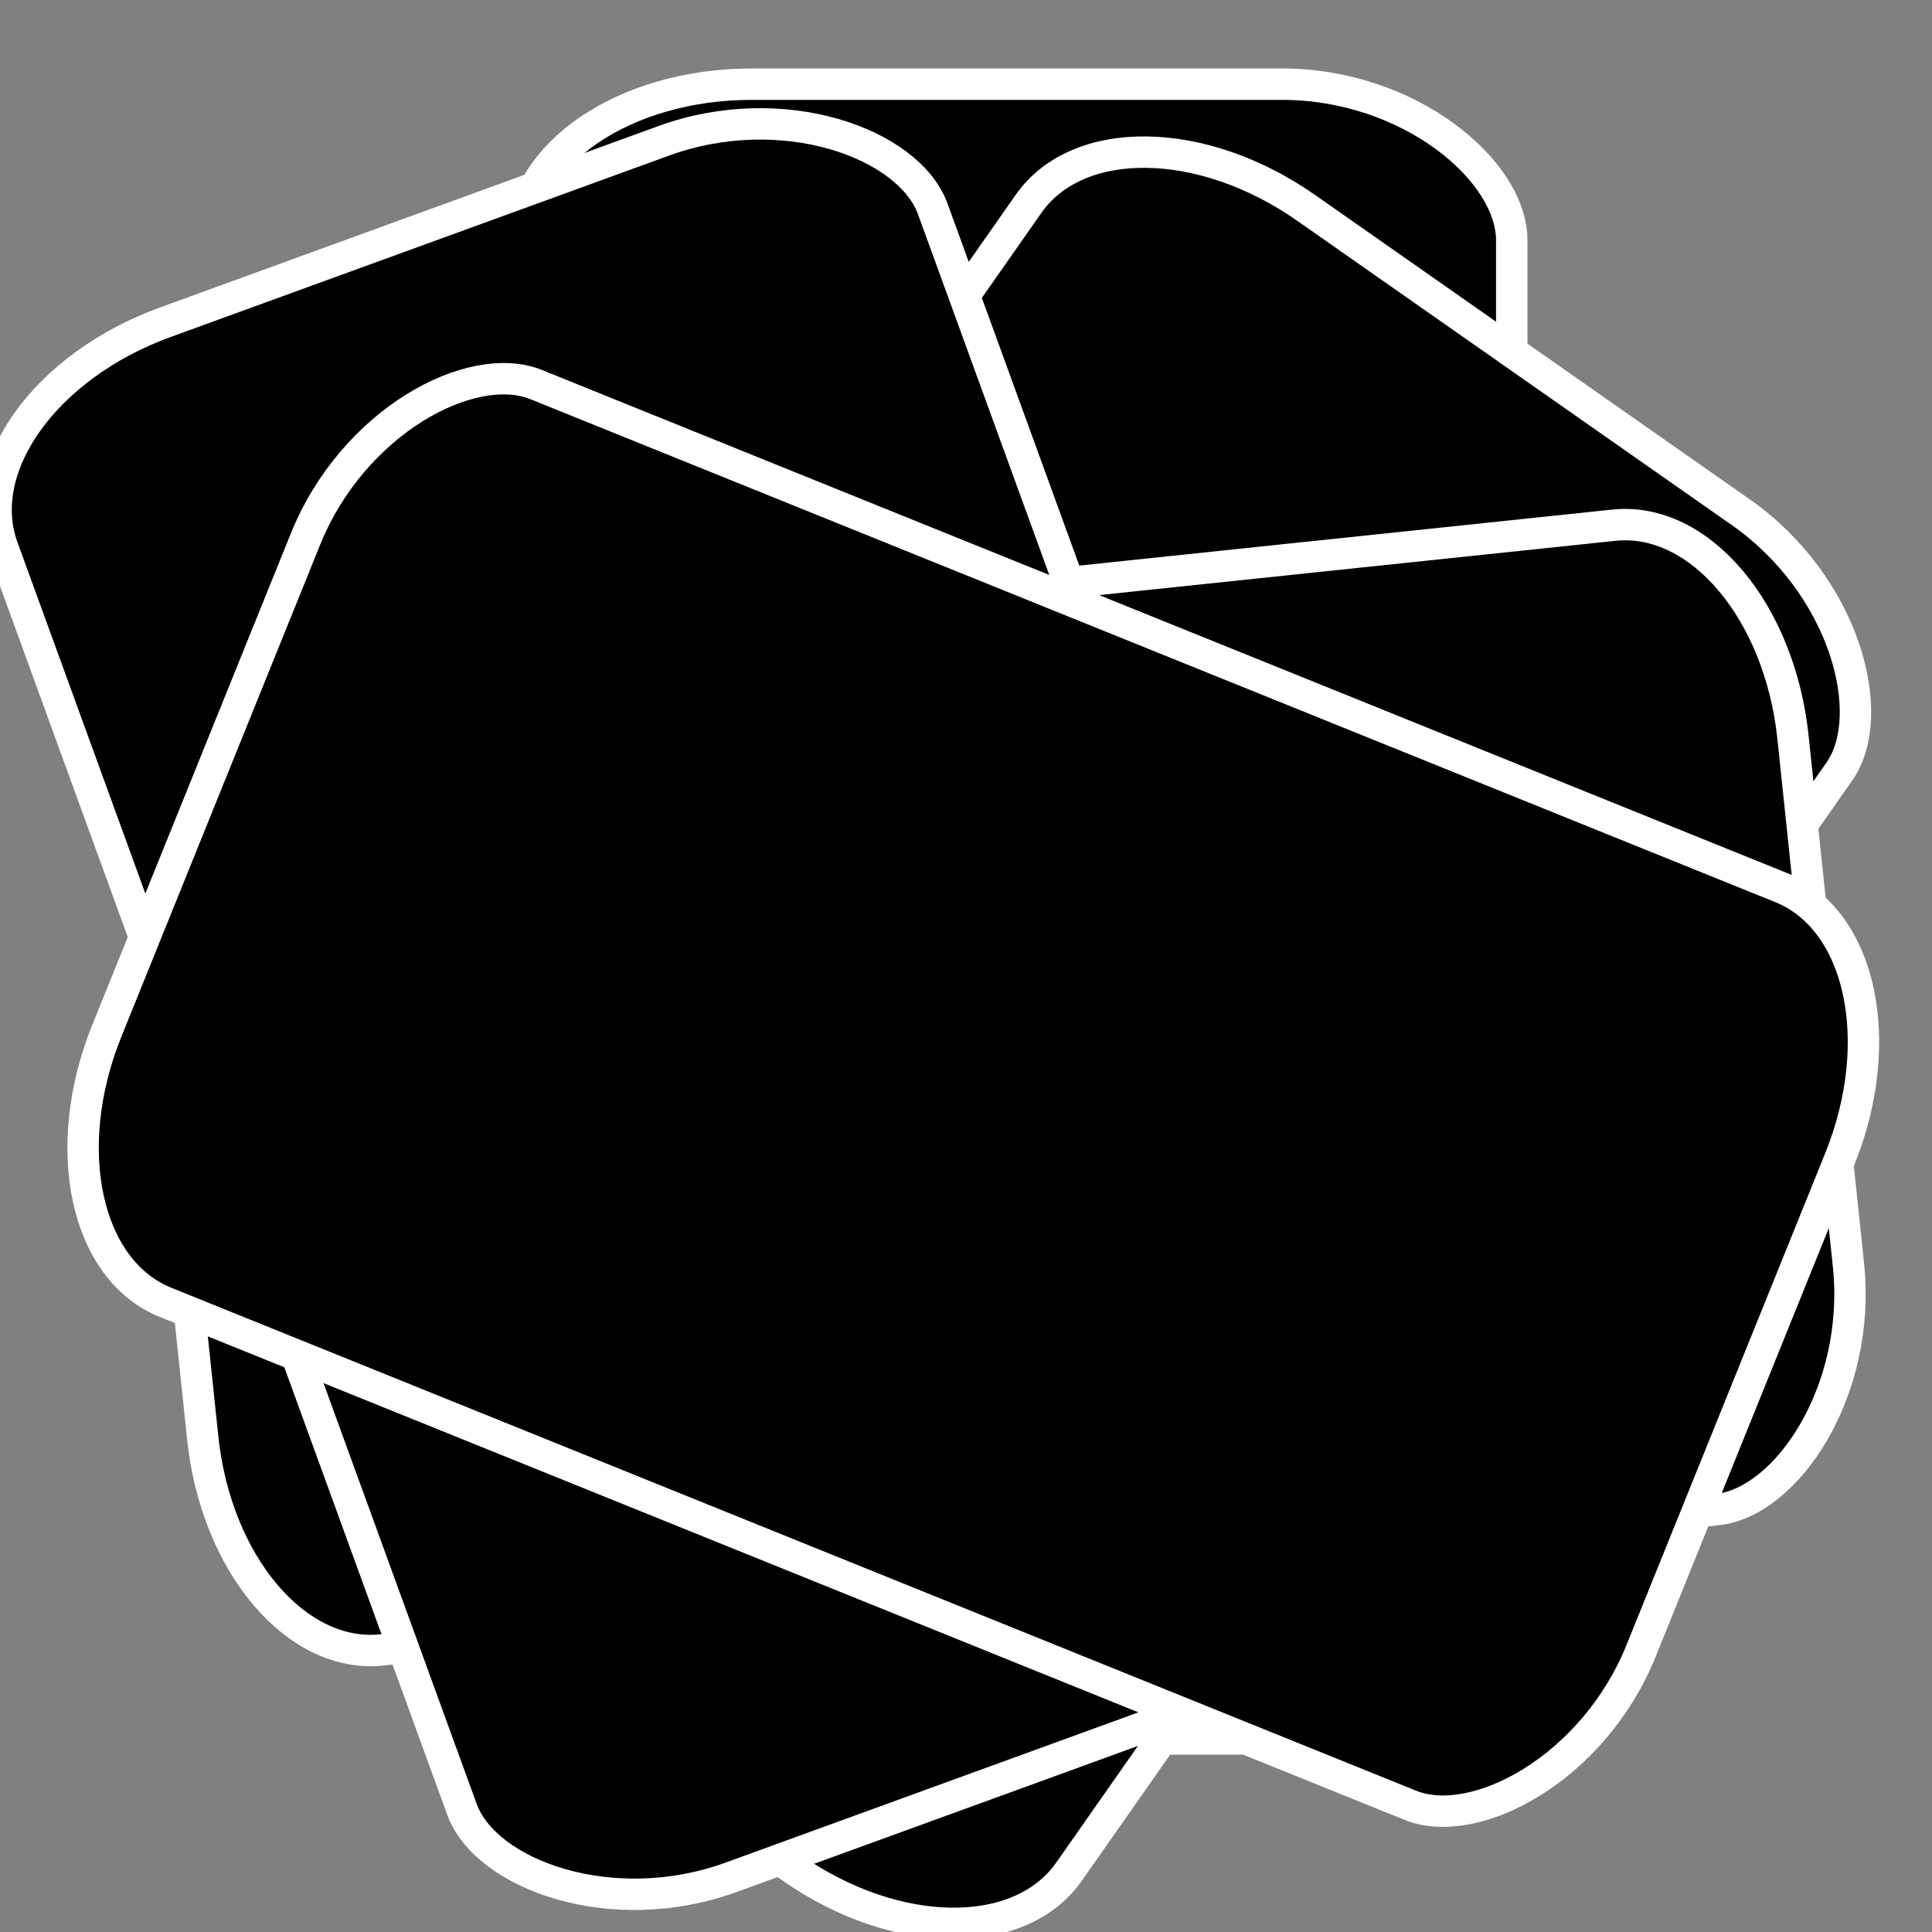
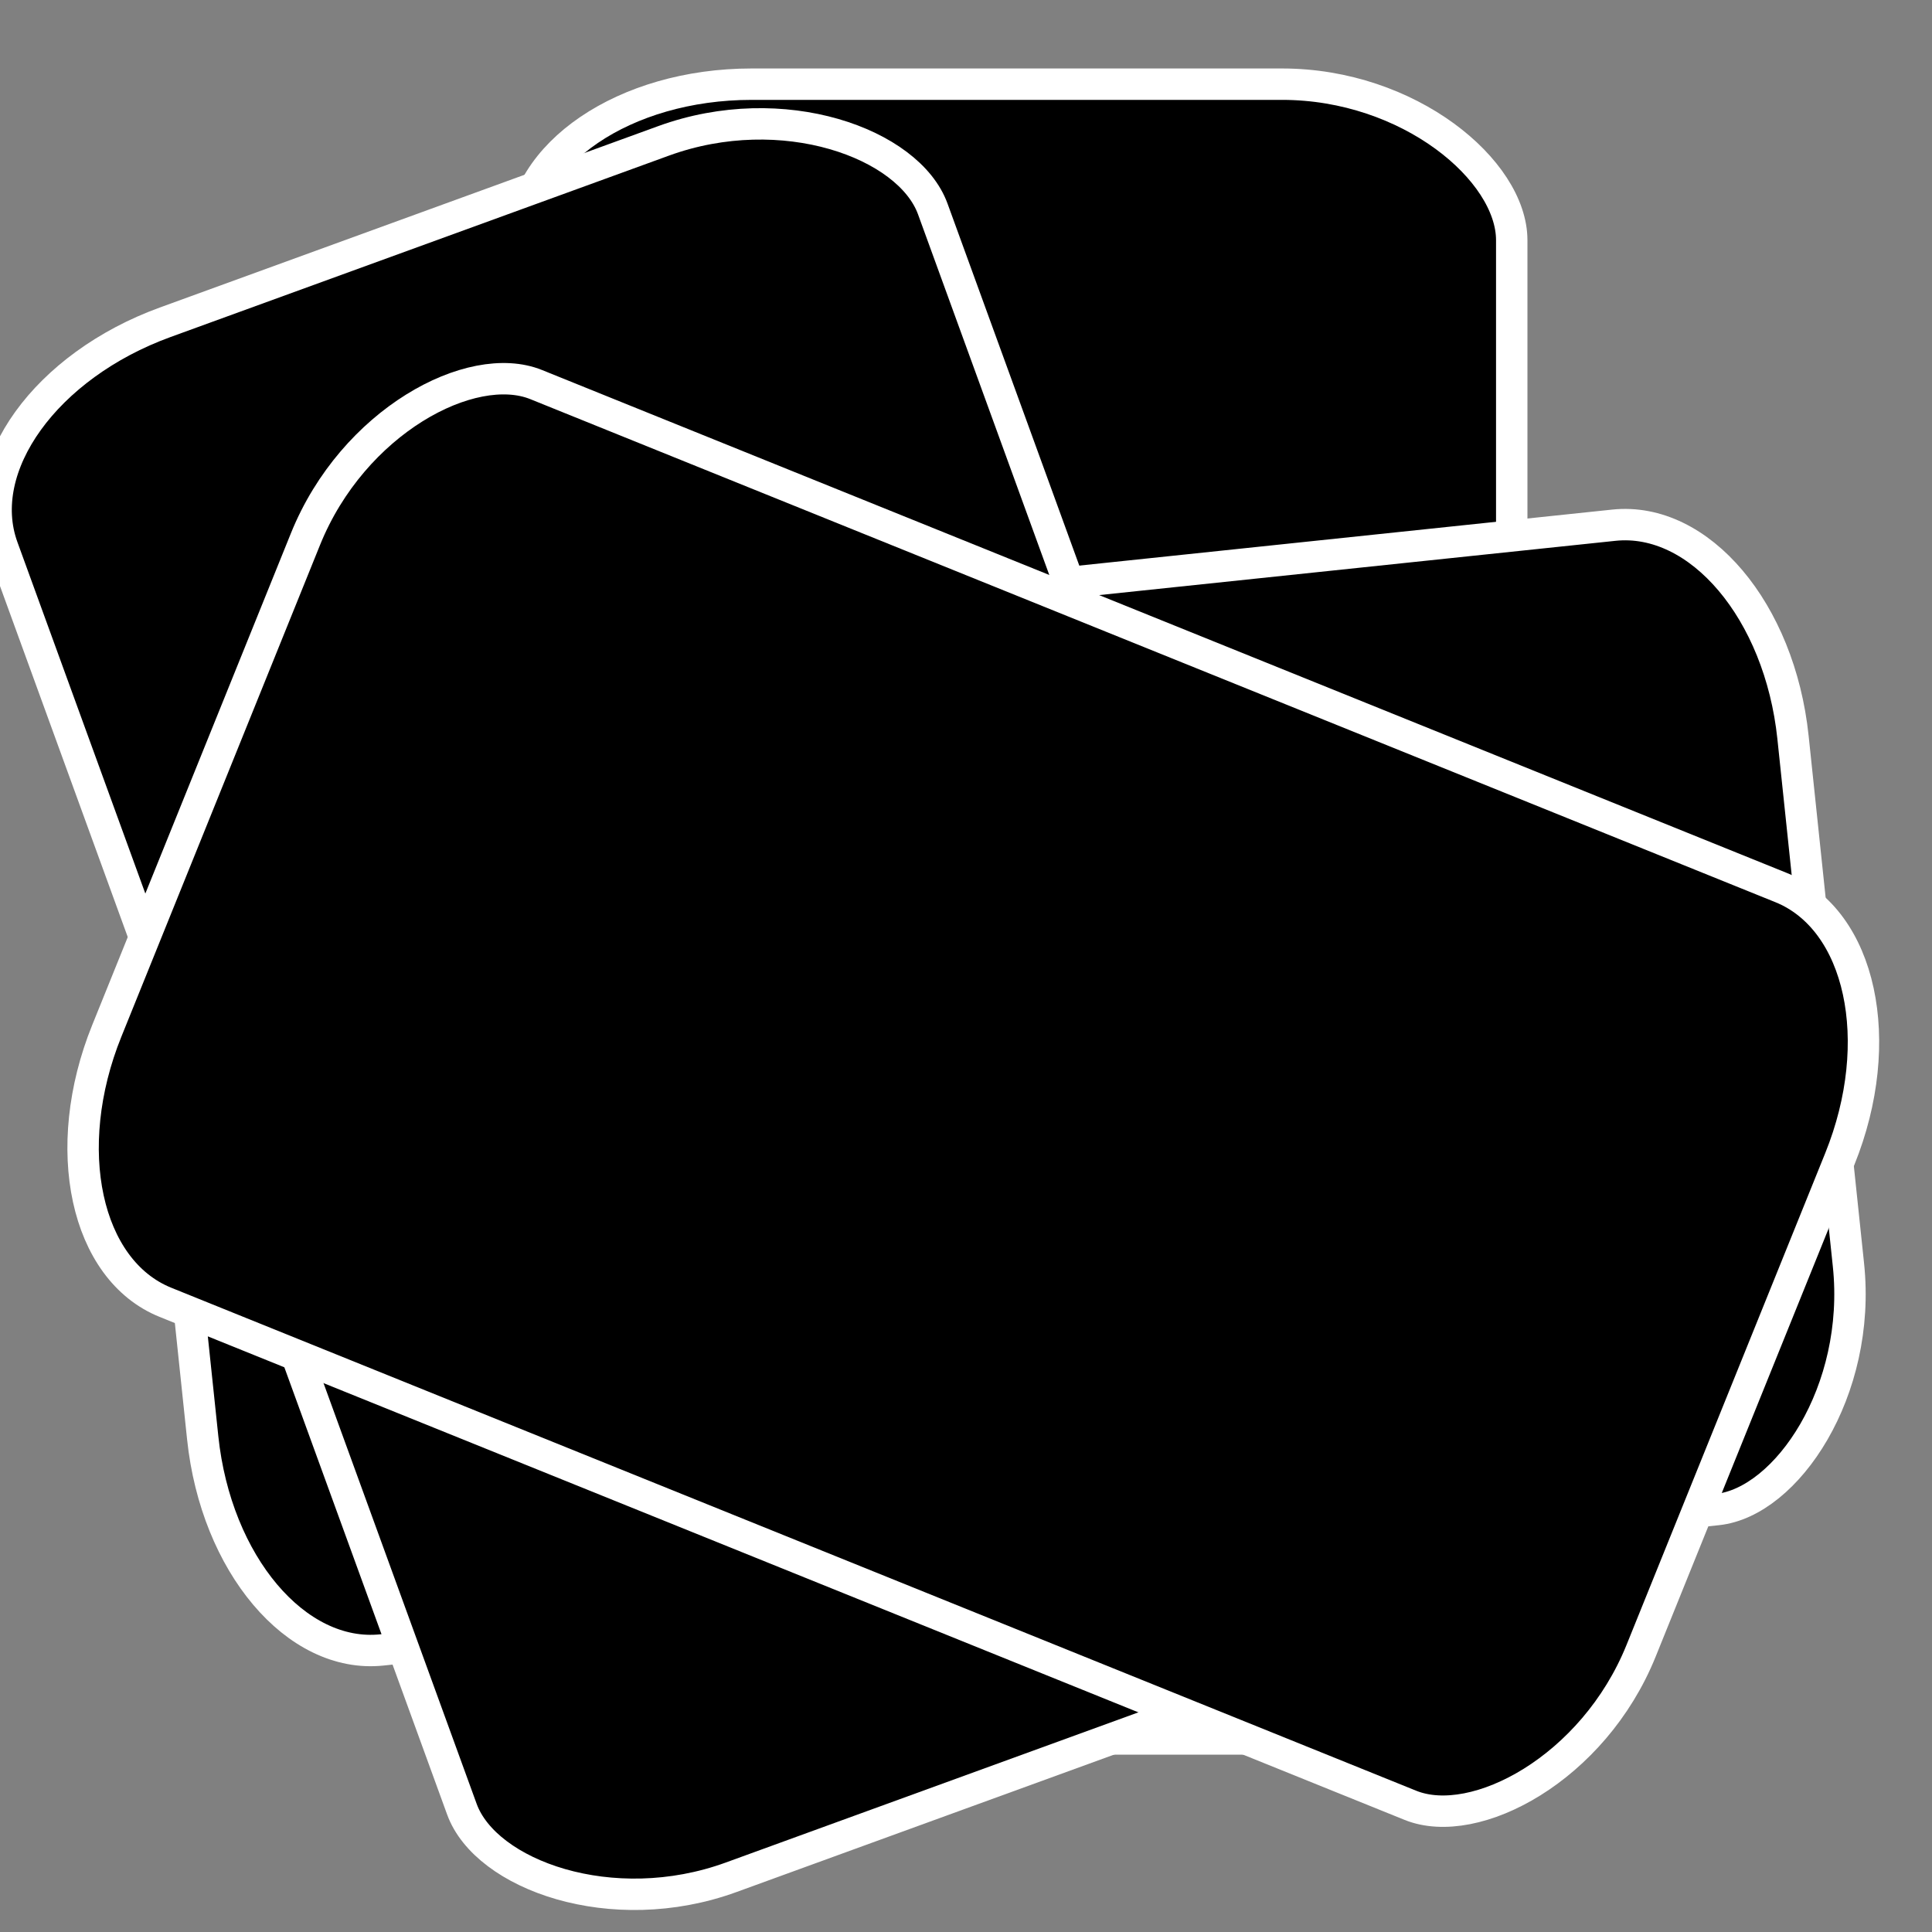
<svg xmlns="http://www.w3.org/2000/svg" xmlns:ns1="http://www.inkscape.org/namespaces/inkscape" xmlns:ns2="http://sodipodi.sourceforge.net/DTD/sodipodi-0.dtd" width="500" height="500" viewBox="0 0 132.292 132.292" version="1.1" id="svg1883" ns1:version="1.1 (c4e8f9e, 2021-05-24)" ns2:docname="discard2.svg">
  <rect x="0" y="0" width="132.292" height="132.292" fill="#808080" stroke="none" />
  <title id="title266">Discard Pile</title>
  <defs id="defs1877" />
  <ns2:namedview id="base" pagecolor="#ffffff" bordercolor="#666666" borderopacity="1.0" ns1:pageopacity="0.0" ns1:pageshadow="2" ns1:zoom="0.69873122" ns1:cx="-96.603669" ns1:cy="-121.64906" ns1:document-units="px" ns1:current-layer="layer1" ns1:document-rotation="0" showgrid="false" units="px" ns1:window-width="1252" ns1:window-height="1174" ns1:window-x="0" ns1:window-y="25" ns1:window-maximized="0" ns1:pagecheckerboard="0" />
  <g ns1:label="Layer 1" ns1:groupmode="layer" id="layer1">
    <rect style="fill:#000000;fill-opacity:1;stroke:#ffffff;stroke-width:2.15;stroke-miterlimit:4;stroke-dasharray:none" id="rect1036-0-1-9" width="67.775" height="113.311" x="35.74" y="5.764" rx="15.725" ry="10.683" />
-     <rect style="fill:#000000;fill-opacity:1;stroke:#ffffff;stroke-width:2.15;stroke-miterlimit:4;stroke-dasharray:none" id="rect1036-0-1-9-9" width="67.775" height="113.311" x="65.698" y="-39.639" rx="15.725" ry="10.683" transform="rotate(35)" />
    <rect style="fill:#000000;fill-opacity:1;stroke:#ffffff;stroke-width:2.15;stroke-miterlimit:4;stroke-dasharray:none" id="rect1036-0-1-9-5" width="67.775" height="113.311" x="47.317" y="-116.824" rx="15.725" ry="10.683" transform="rotate(84)" />
    <rect style="fill:#000000;fill-opacity:1;stroke:#ffffff;stroke-width:2.15;stroke-miterlimit:4;stroke-dasharray:none" id="rect1036-0-1-9-0" width="67.775" height="113.311" x="-12.65" y="24.605" rx="15.725" ry="10.683" transform="rotate(-20)" />
    <rect style="fill:#000000;fill-opacity:1;stroke:#ffffff;stroke-width:2.15;stroke-miterlimit:4;stroke-dasharray:none" id="rect1036-0-1-9-1" width="67.775" height="113.311" x="10.663" y="-146.534" rx="15.725" ry="10.683" transform="rotate(112)" />
  </g>
</svg>